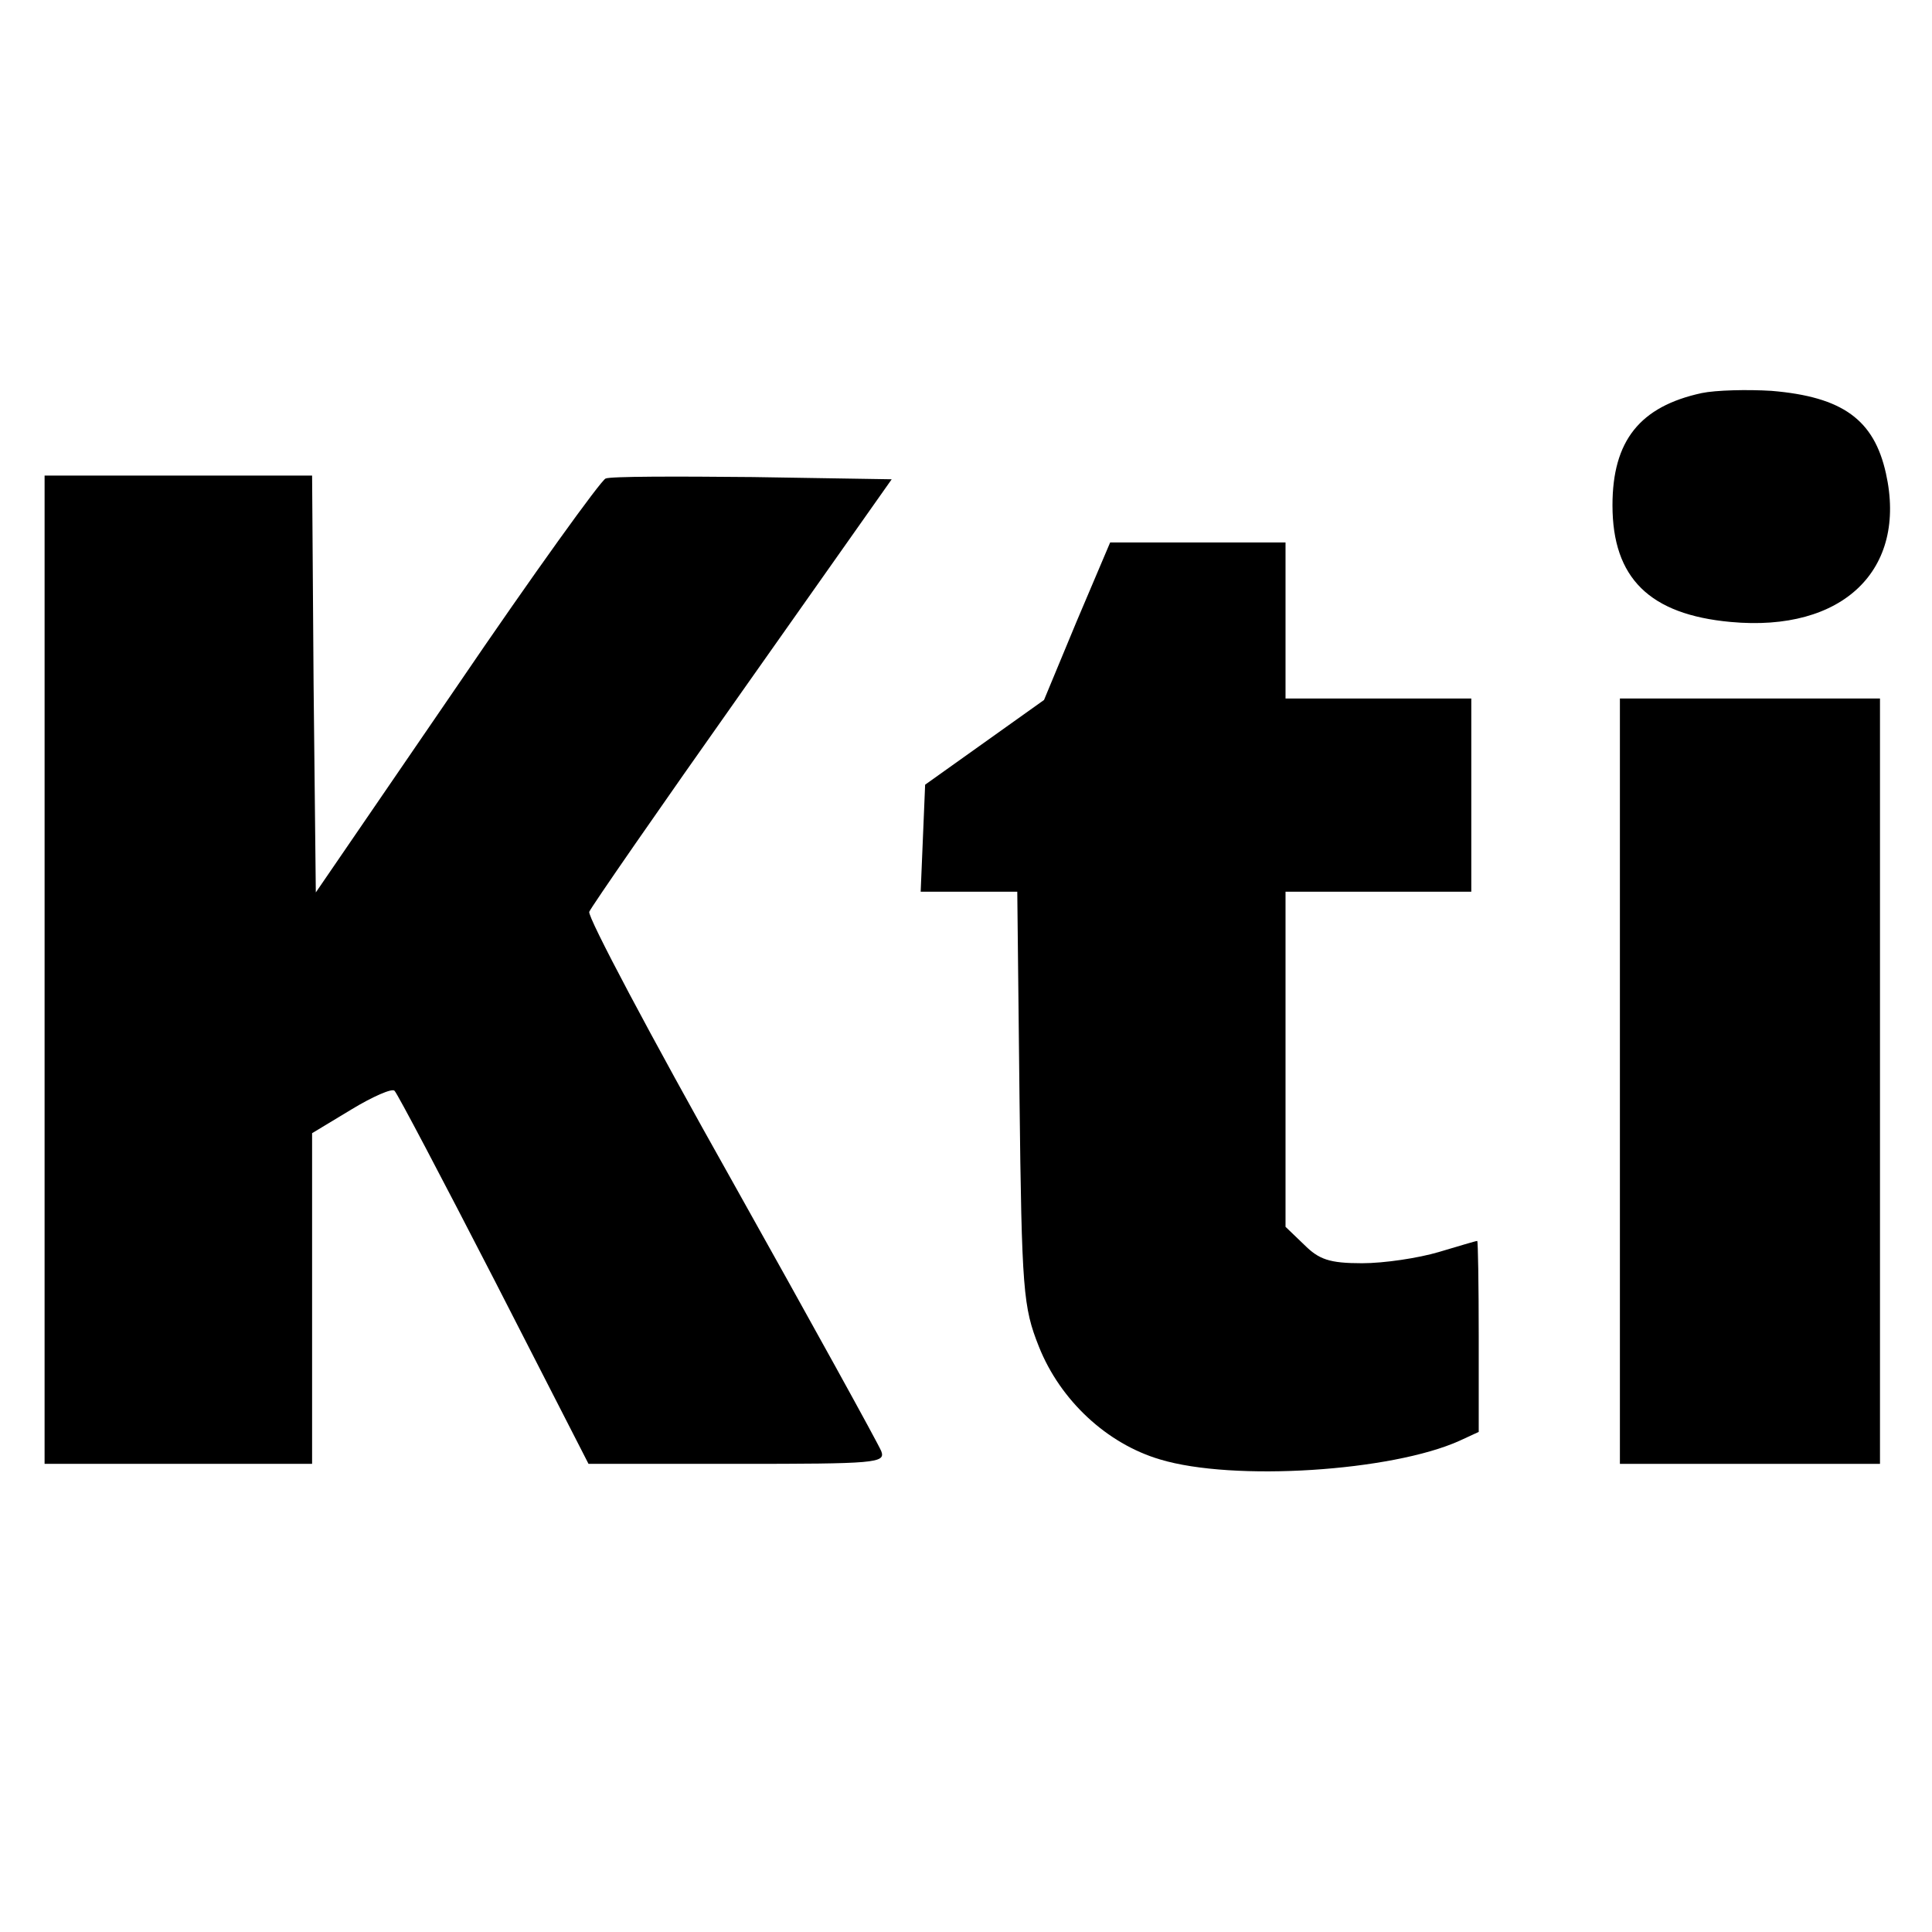
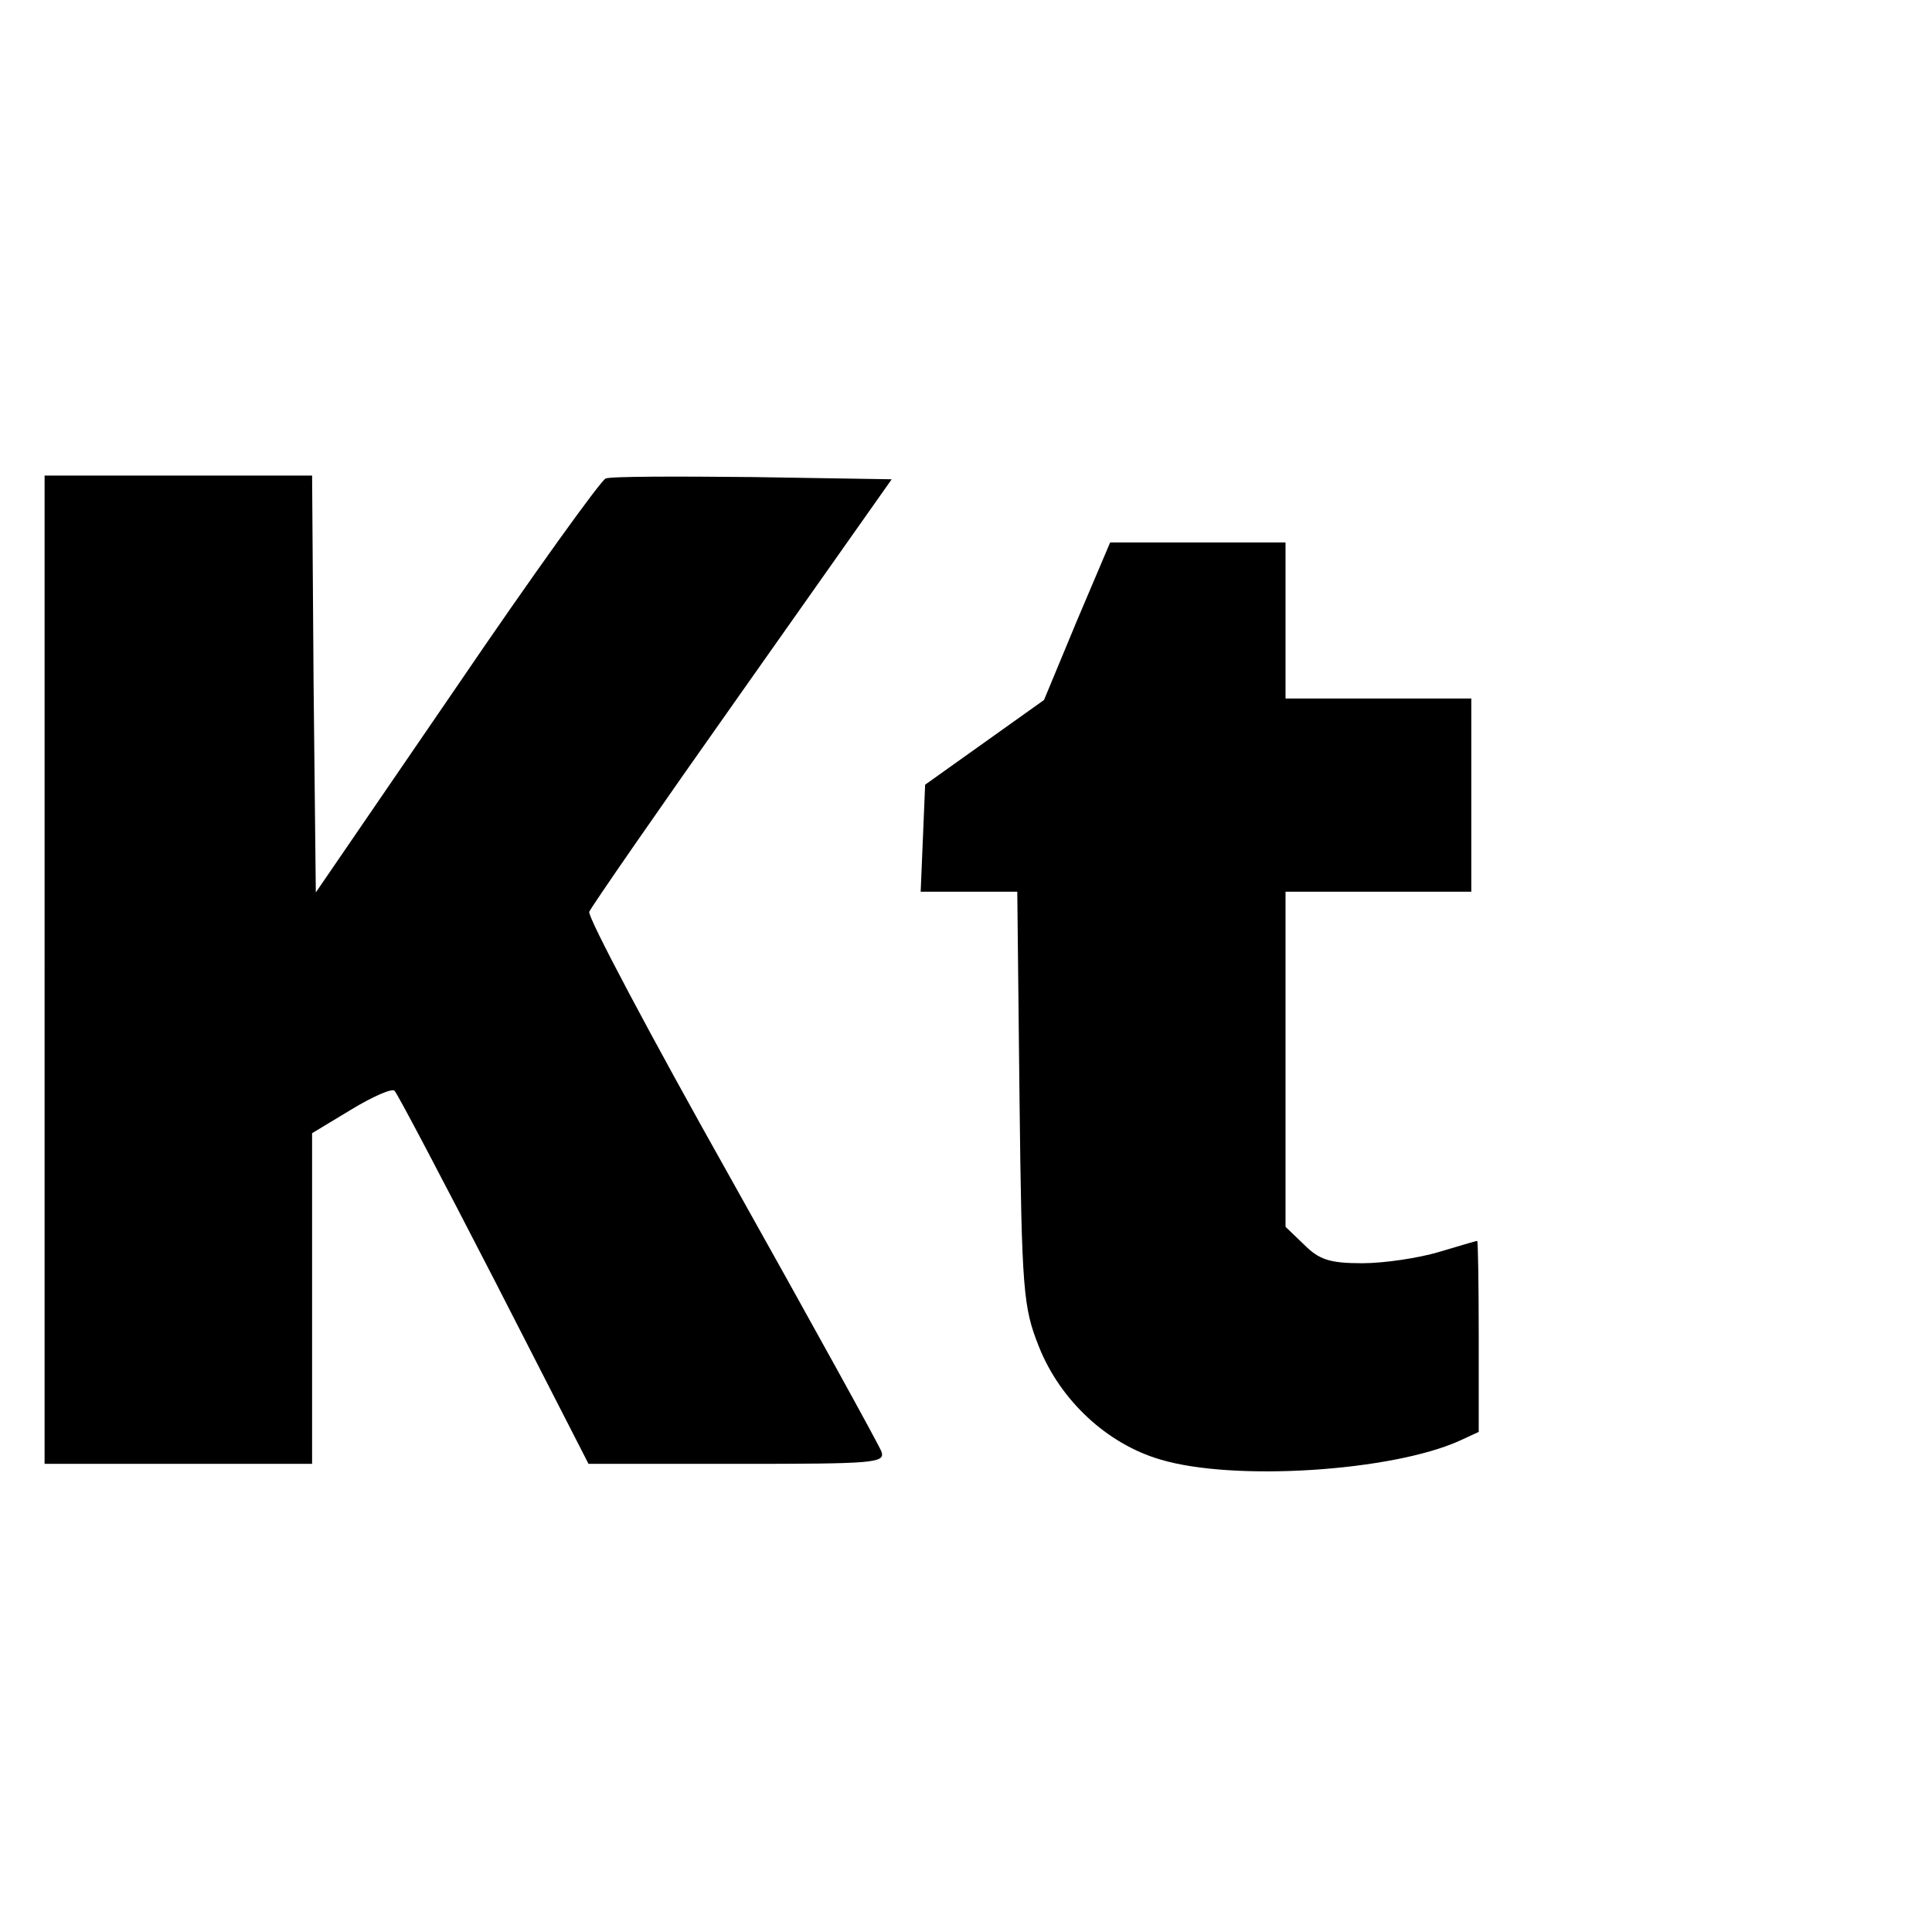
<svg xmlns="http://www.w3.org/2000/svg" version="1.0" width="260pt" height="260pt" viewBox="0 0 260 260" preserveAspectRatio="xMidYMid meet">
  <g transform="translate(0,260) scale(0.1,-0.1)" fill="#000000" stroke="none">
-     <path d="M2290 2071 c-83 -18 -120 -64 -120 -151 0 -98 50 -147 159 -157 151 -14 238 70 209 200 -16 72 -58 103 -154 111 -32 2 -75 1 -94 -3z" />
    <path d="M60 1295 l0 -665 180 0 180 0 0 223 0 222 53 32 c28 17 55 29 58 25 4 -4 64 -118 134 -254 l127 -248 200 0 c186 0 200 1 194 17 -4 10 -95 175 -202 366 -108 192 -194 354 -191 360 3 7 95 140 206 297 l201 285 -187 3 c-103 1 -192 1 -198 -2 -6 -2 -97 -128 -201 -281 l-189 -276 -3 280 -2 281 -180 0 -180 0 0 -665z" />
    <path d="M1449 1764 l-44 -106 -80 -57 -80 -57 -3 -72 -3 -72 65 0 65 0 3 -277 c3 -261 5 -282 26 -335 29 -73 92 -131 163 -152 99 -30 312 -16 403 25 l26 12 0 129 c0 70 -1 128 -2 128 -2 0 -25 -7 -52 -15 -27 -8 -73 -15 -103 -15 -44 0 -58 5 -78 25 l-25 24 0 226 0 225 125 0 125 0 0 130 0 130 -125 0 -125 0 0 105 0 105 -118 0 -118 0 -45 -106z" />
-     <path d="M2180 1145 l0 -515 175 0 175 0 0 515 0 515 -175 0 -175 0 0 -515z" />
  </g>
</svg>